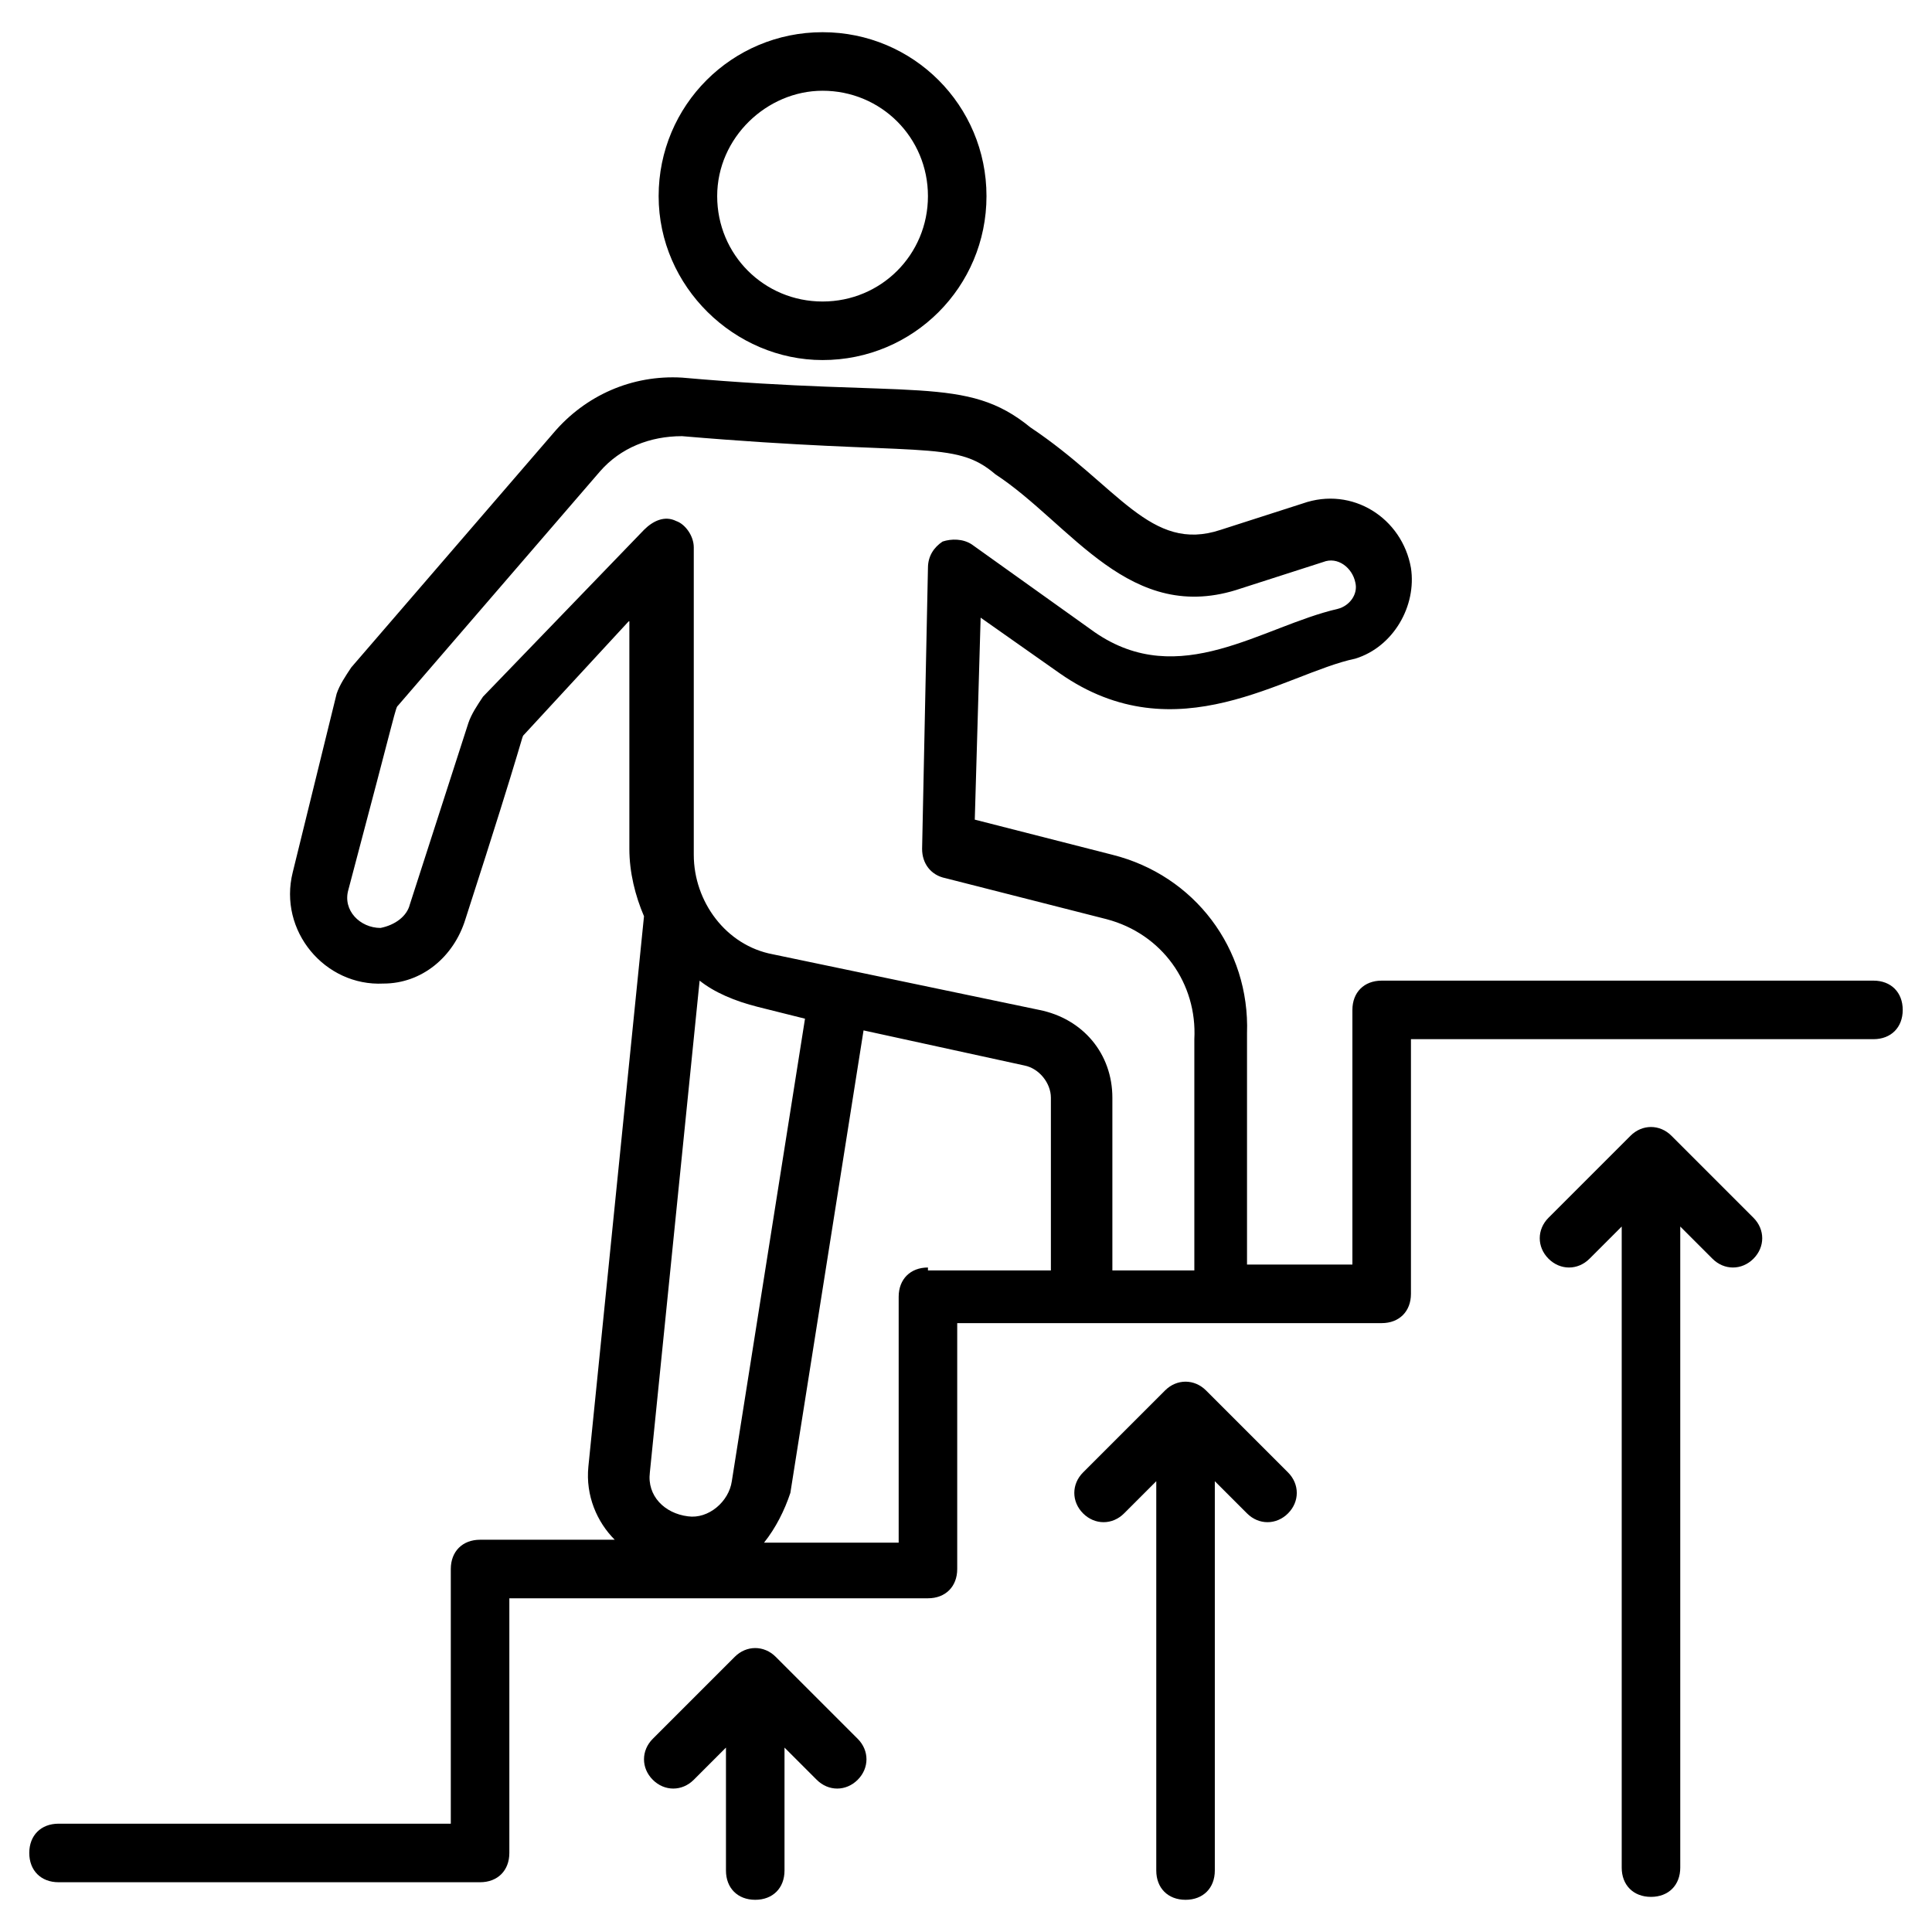
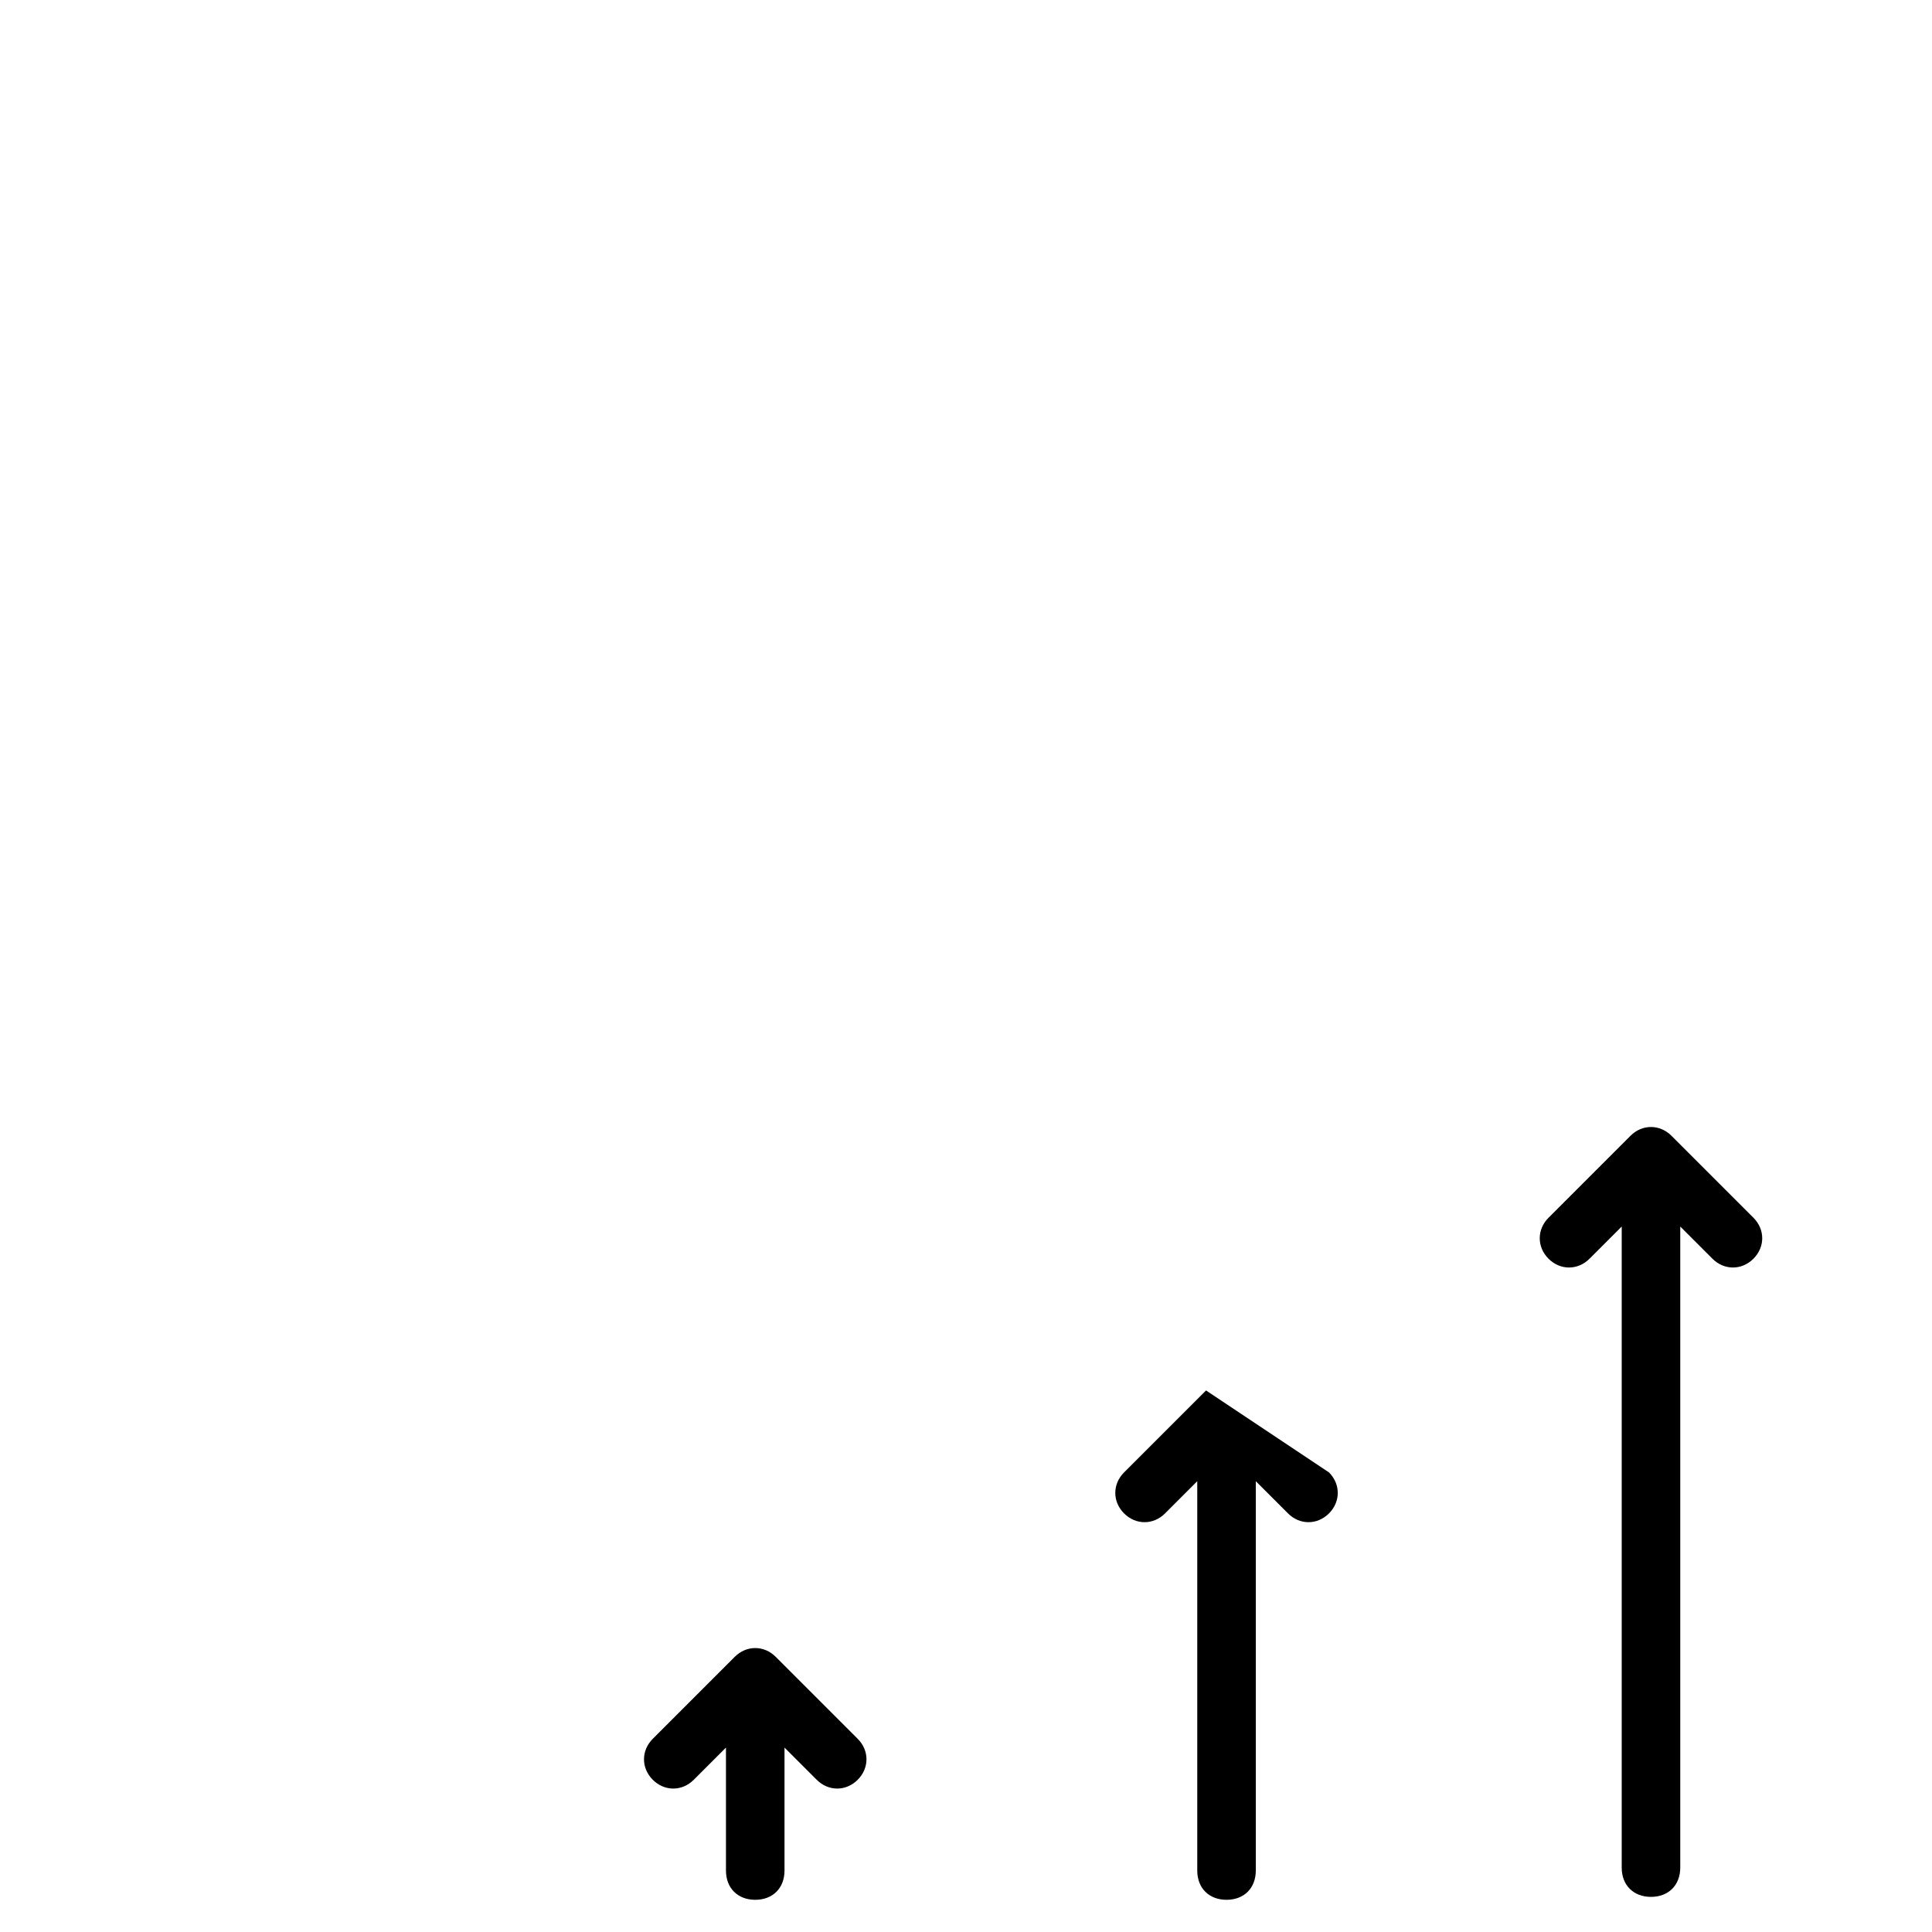
<svg xmlns="http://www.w3.org/2000/svg" id="Layer_1" height="512" viewBox="0 0 66 66" width="512">
  <g>
-     <path d="m28.1 12.3c3.1 0 5.6-2.5 5.6-5.6s-2.5-5.6-5.6-5.6-5.6 2.5-5.6 5.6 2.6 5.6 5.6 5.6zm0-9.2c2 0 3.6 1.6 3.6 3.6s-1.6 3.6-3.6 3.6-3.6-1.6-3.6-3.6 1.7-3.6 3.6-3.6z" />
    <path d="m26.5 56.6c-.4-.4-1-.4-1.4 0l-2.8 2.8c-.4.4-.4 1 0 1.4s1 .4 1.4 0l1.1-1.1v4.2c0 .6.4 1 1 1s1-.4 1-1v-4.2l1.1 1.1c.4.4 1 .4 1.4 0s.4-1 0-1.4z" />
-     <path d="m41.2 47.5c-.4-.4-1-.4-1.4 0l-2.8 2.8c-.4.4-.4 1 0 1.4s1 .4 1.4 0l1.1-1.1v13.3c0 .6.4 1 1 1s1-.4 1-1v-13.3l1.1 1.1c.4.4 1 .4 1.4 0s.4-1 0-1.4z" />
+     <path d="m41.2 47.5l-2.8 2.8c-.4.4-.4 1 0 1.4s1 .4 1.4 0l1.1-1.1v13.3c0 .6.4 1 1 1s1-.4 1-1v-13.3l1.1 1.1c.4.4 1 .4 1.4 0s.4-1 0-1.4z" />
    <path d="m57.1 38.8c-.4-.4-1-.4-1.4 0l-2.8 2.8c-.4.4-.4 1 0 1.4s1 .4 1.4 0l1.1-1.1v21.9c0 .6.4 1 1 1s1-.4 1-1v-21.9l1.1 1.1c.4.4 1 .4 1.4 0s.4-1 0-1.4z" />
-     <path d="m64 33.5h-16.8c-.6 0-1 .4-1 1v8.7h-3.6v-7.9c.1-2.9-1.8-5.4-4.6-6.1l-4.7-1.2.2-6.9 2.7 1.9c4 2.8 7.7 0 10.1-.5 1.3-.4 2.1-1.8 1.9-3.1-.3-1.7-2-2.8-3.7-2.2l-2.8.9c-2.4.8-3.5-1.5-6.5-3.5-2.2-1.8-4-1-11.9-1.7-1.7-.1-3.3.6-4.4 1.9l-6.9 8c-.2.3-.4.6-.5.9l-1.5 6.1c-.5 2 1.1 3.9 3.1 3.8 1.3 0 2.4-.9 2.8-2.2 2.1-6.5 1.9-6.2 2-6.3l3.6-3.9v7.8c0 .8.2 1.6.5 2.3l-1.9 18.8c-.1 1 .3 1.9.9 2.5h-4.6c-.6 0-1 .4-1 1v8.7h-13.4c-.6 0-1 .4-1 1s.4 1 1 1h14.4c.6 0 1-.4 1-1v-8.7h14.3c.6 0 1-.4 1-1v-8.4h14.5c.6 0 1-.4 1-1v-8.7h15.8c.6 0 1-.4 1-1s-.4-1-1-1zm-47.5-9.7c-.2.3-.4.6-.5.9l-2 6.2c-.1.4-.5.7-1 .8-.7 0-1.3-.6-1.1-1.3 1.7-6.4 1.6-6.2 1.7-6.3l6.9-8c.7-.8 1.7-1.2 2.8-1.2 8.2.7 9.3.1 10.7 1.3 2.6 1.7 4.6 5.2 8.4 3.9l2.8-.9c.5-.2 1 .2 1.1.7.1.4-.2.8-.6.9-2.6.6-5.4 2.8-8.3.8l-4.2-3c-.3-.2-.7-.2-1-.1-.3.2-.5.5-.5.9l-.2 9.6c0 .5.3.9.8 1l5.5 1.4c1.9.5 3.1 2.2 3 4.1v7.9h-2.8v-5.9c0-1.5-1-2.7-2.5-3l-9.1-1.9c-1.6-.3-2.7-1.8-2.7-3.4v-10.5c0-.4-.3-.8-.6-.9-.4-.2-.8 0-1.1.3zm9.4 10.6 1.6.4-2.5 15.8c-.1.7-.8 1.3-1.5 1.2-.8-.1-1.4-.7-1.3-1.5l1.7-16.8c.5.4 1.2.7 2 .9zm5.8 8.9c-.6 0-1 .4-1 1v8.4h-4.6c.4-.5.7-1.1.9-1.7l2.5-15.8 5.5 1.2c.5.1.9.6.9 1.1v5.9h-4.2z" />
  </g>
</svg>